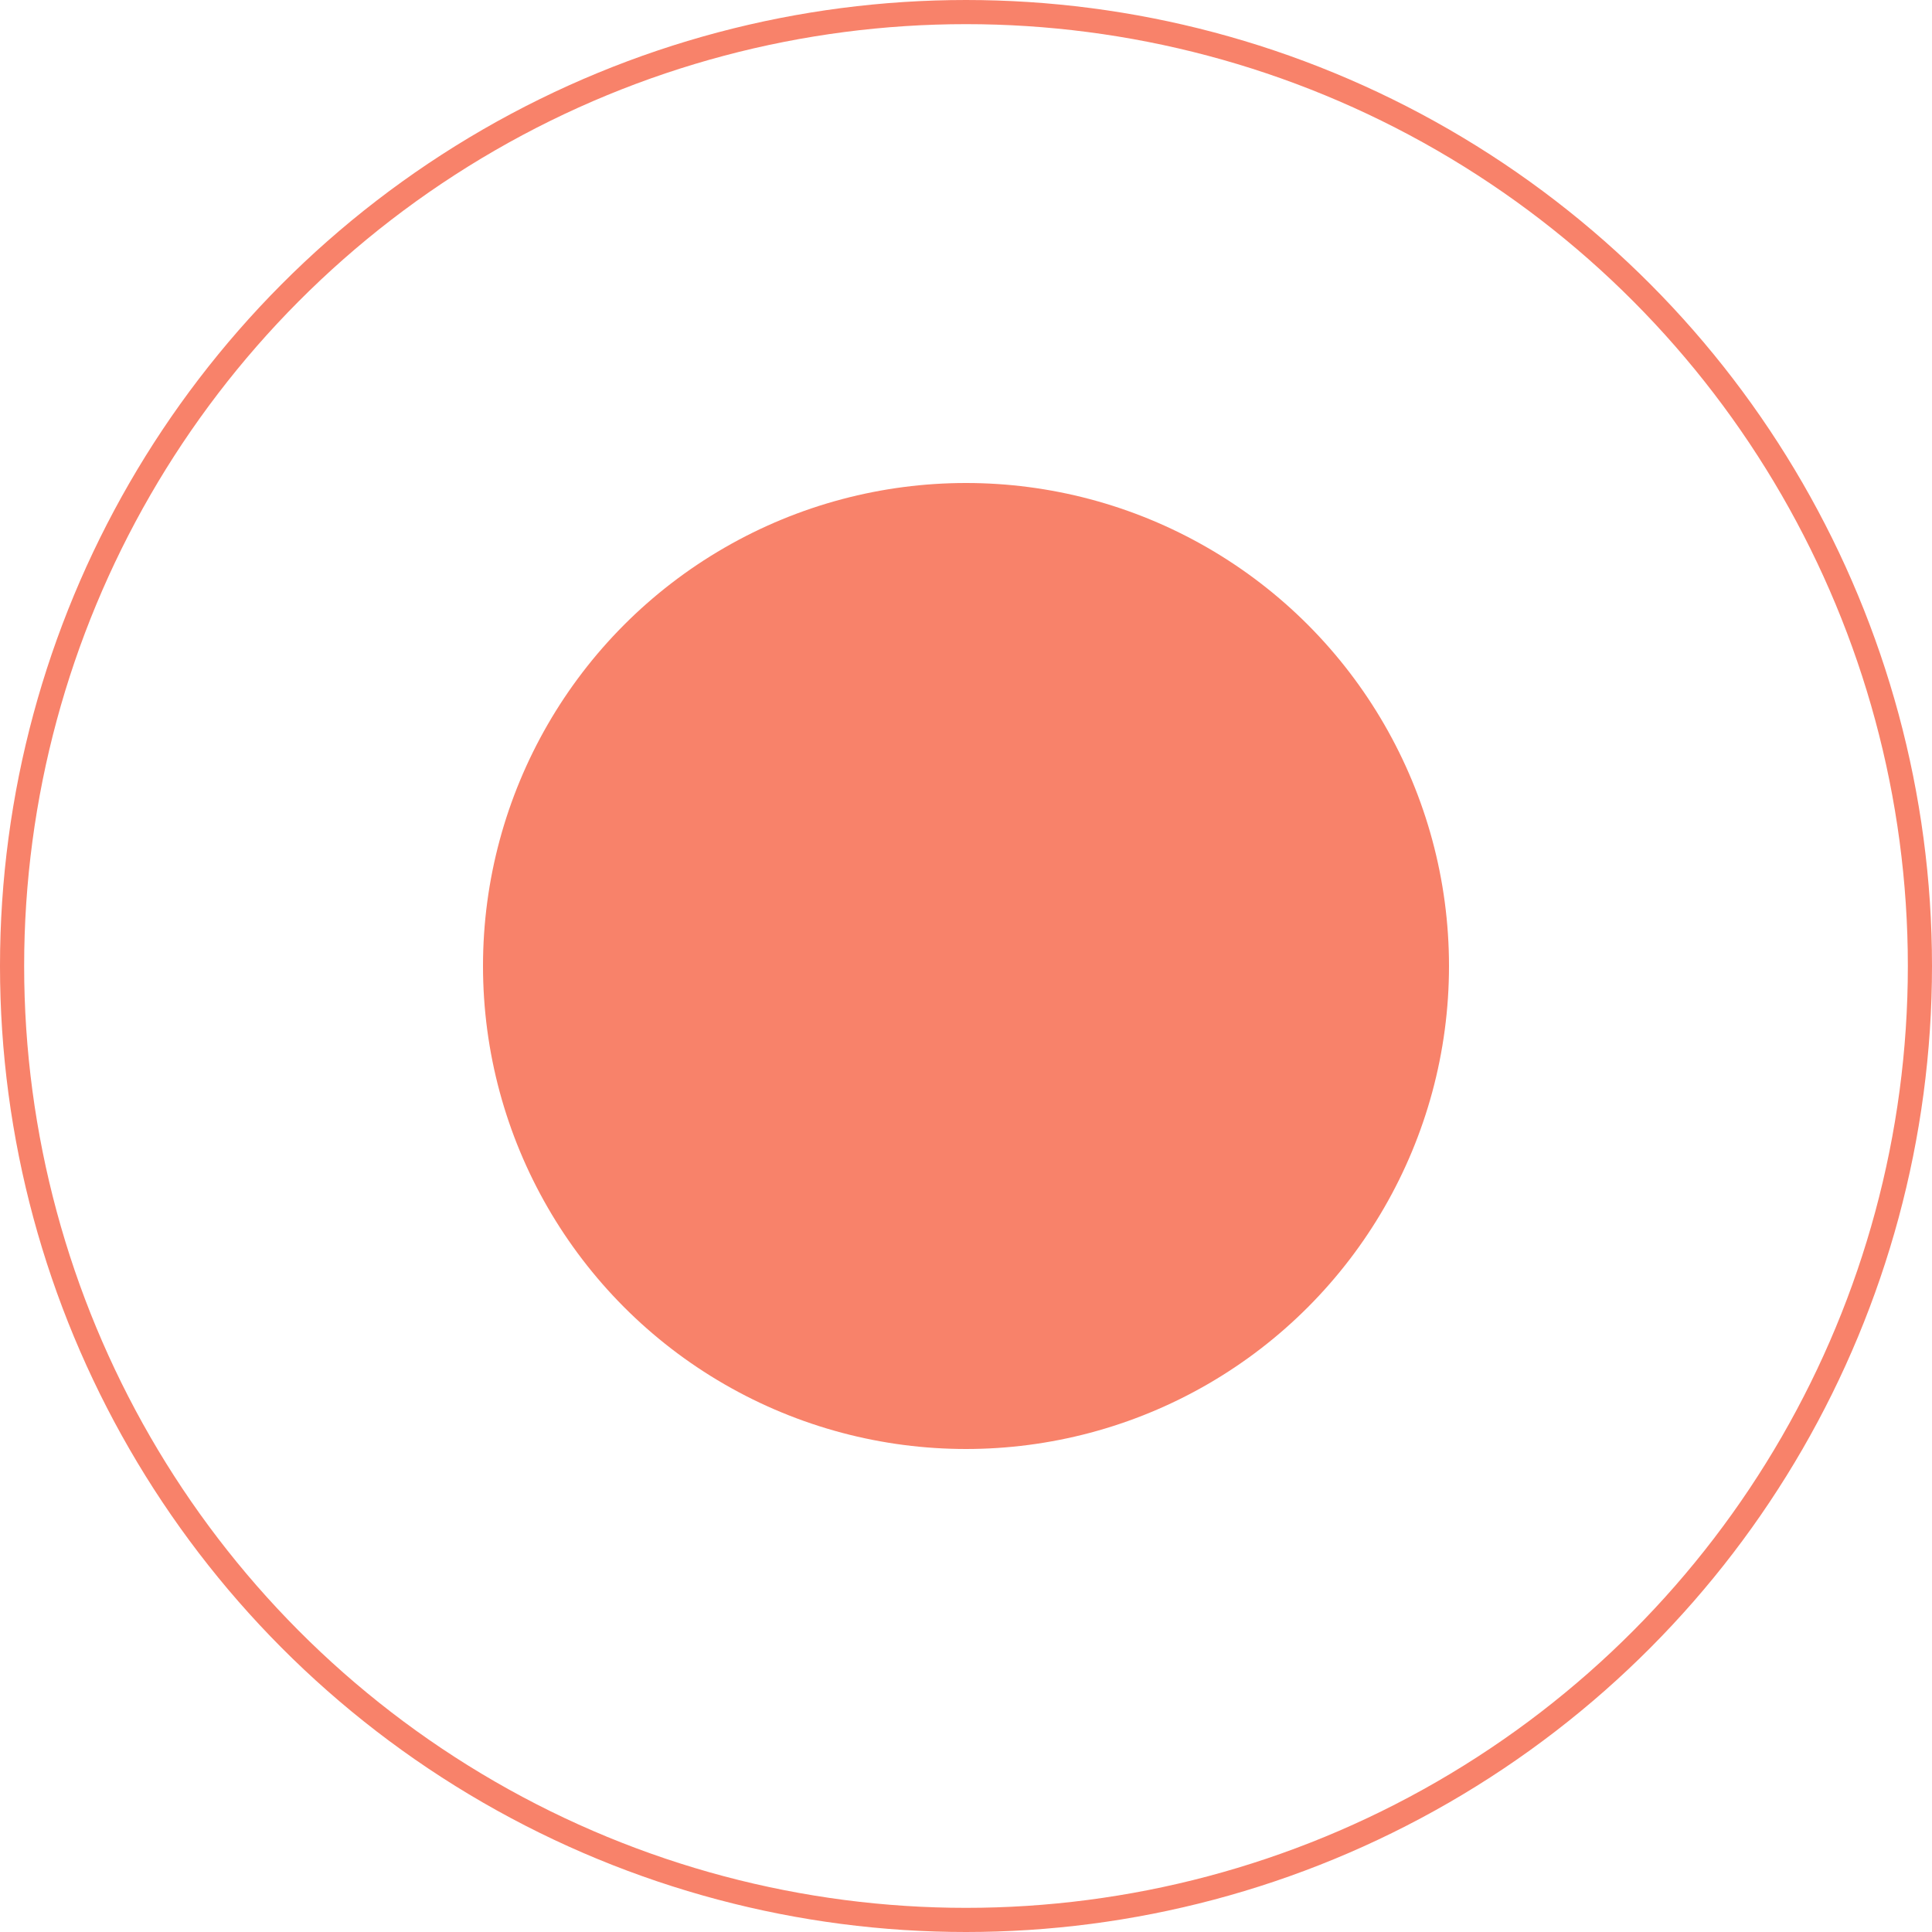
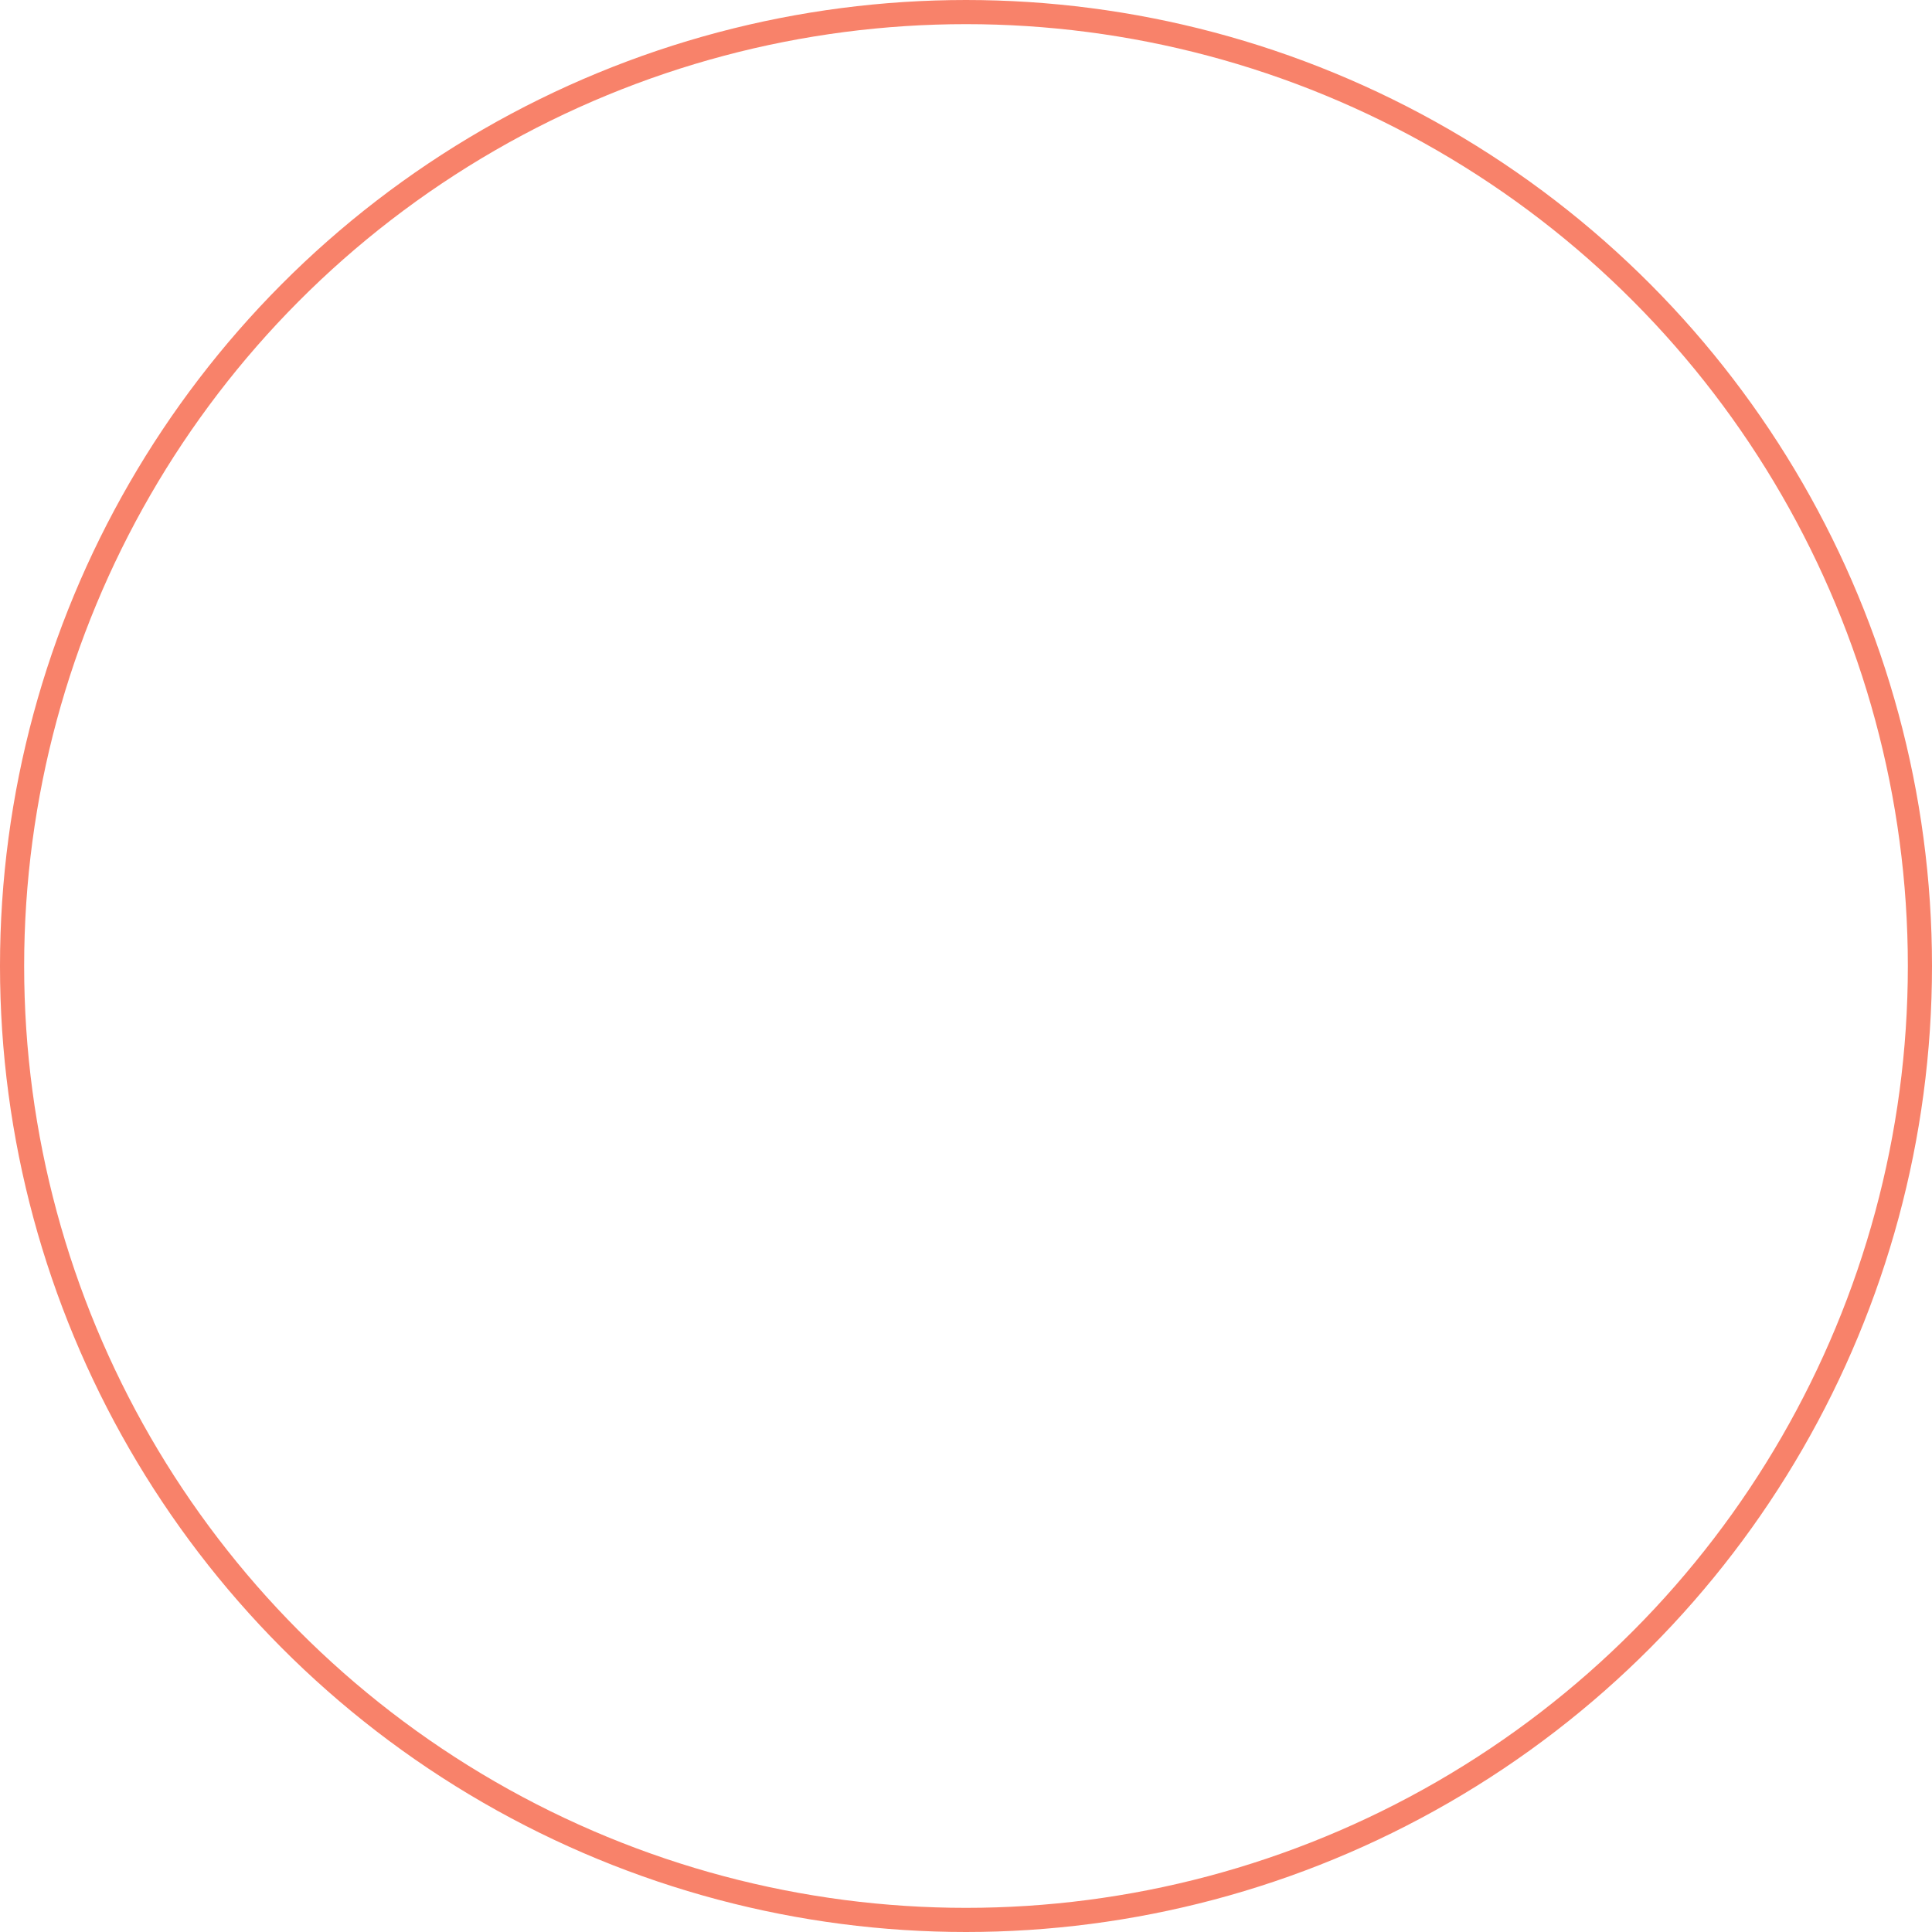
<svg xmlns="http://www.w3.org/2000/svg" width="80" height="80" viewBox="0 0 80 80" fill="none">
  <g filter="url(#filter0_f_31_241)">
-     <circle cx="40" cy="40" r="20" fill="#F8826A" />
-   </g>
+     </g>
  <circle cx="40" cy="40" r="39.5" stroke="#F8826A" />
  <defs>
    <filter id="filter0_f_31_241" x="0" y="0" width="80" height="80" filterUnits="userSpaceOnUse" color-interpolation-filters="sRGB">
      <feFlood flood-opacity="0" result="BackgroundImageFix" />
      <feBlend mode="normal" in="SourceGraphic" in2="BackgroundImageFix" result="shape" />
      <feGaussianBlur stdDeviation="2.5" result="effect1_foregroundBlur_31_241" />
    </filter>
  </defs>
</svg>